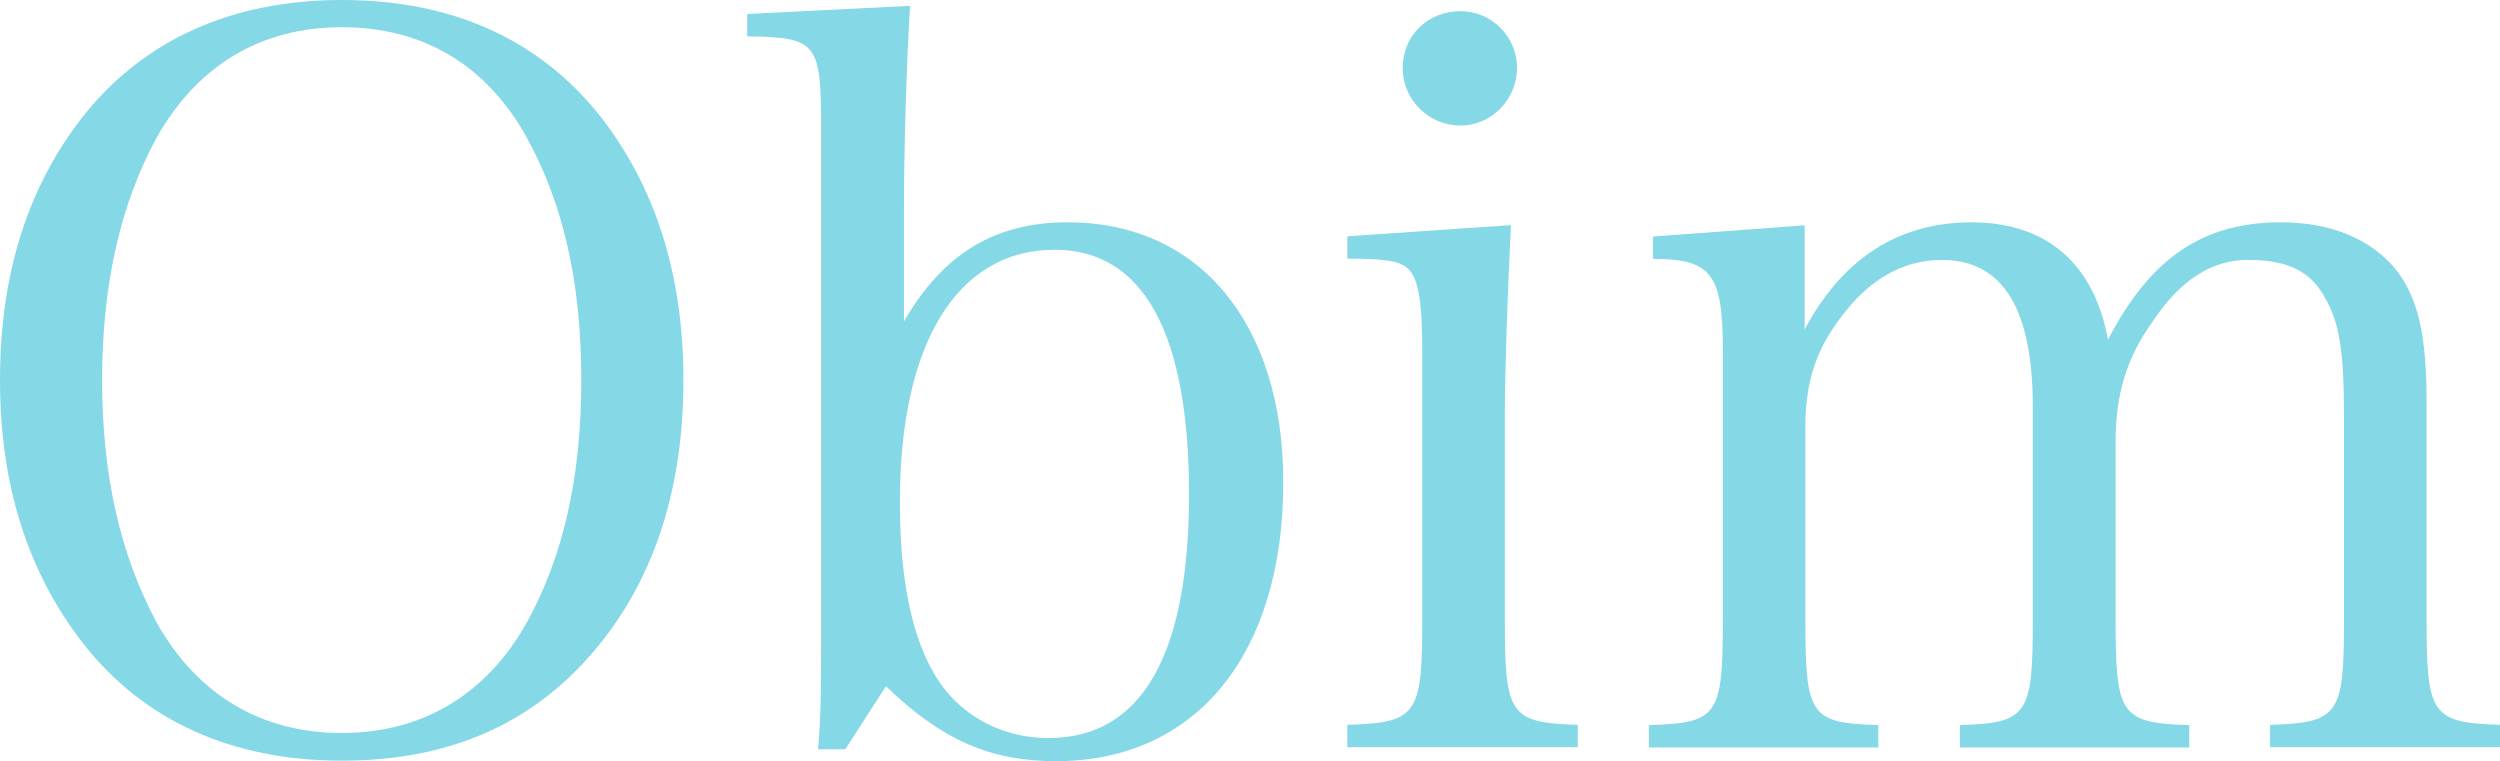
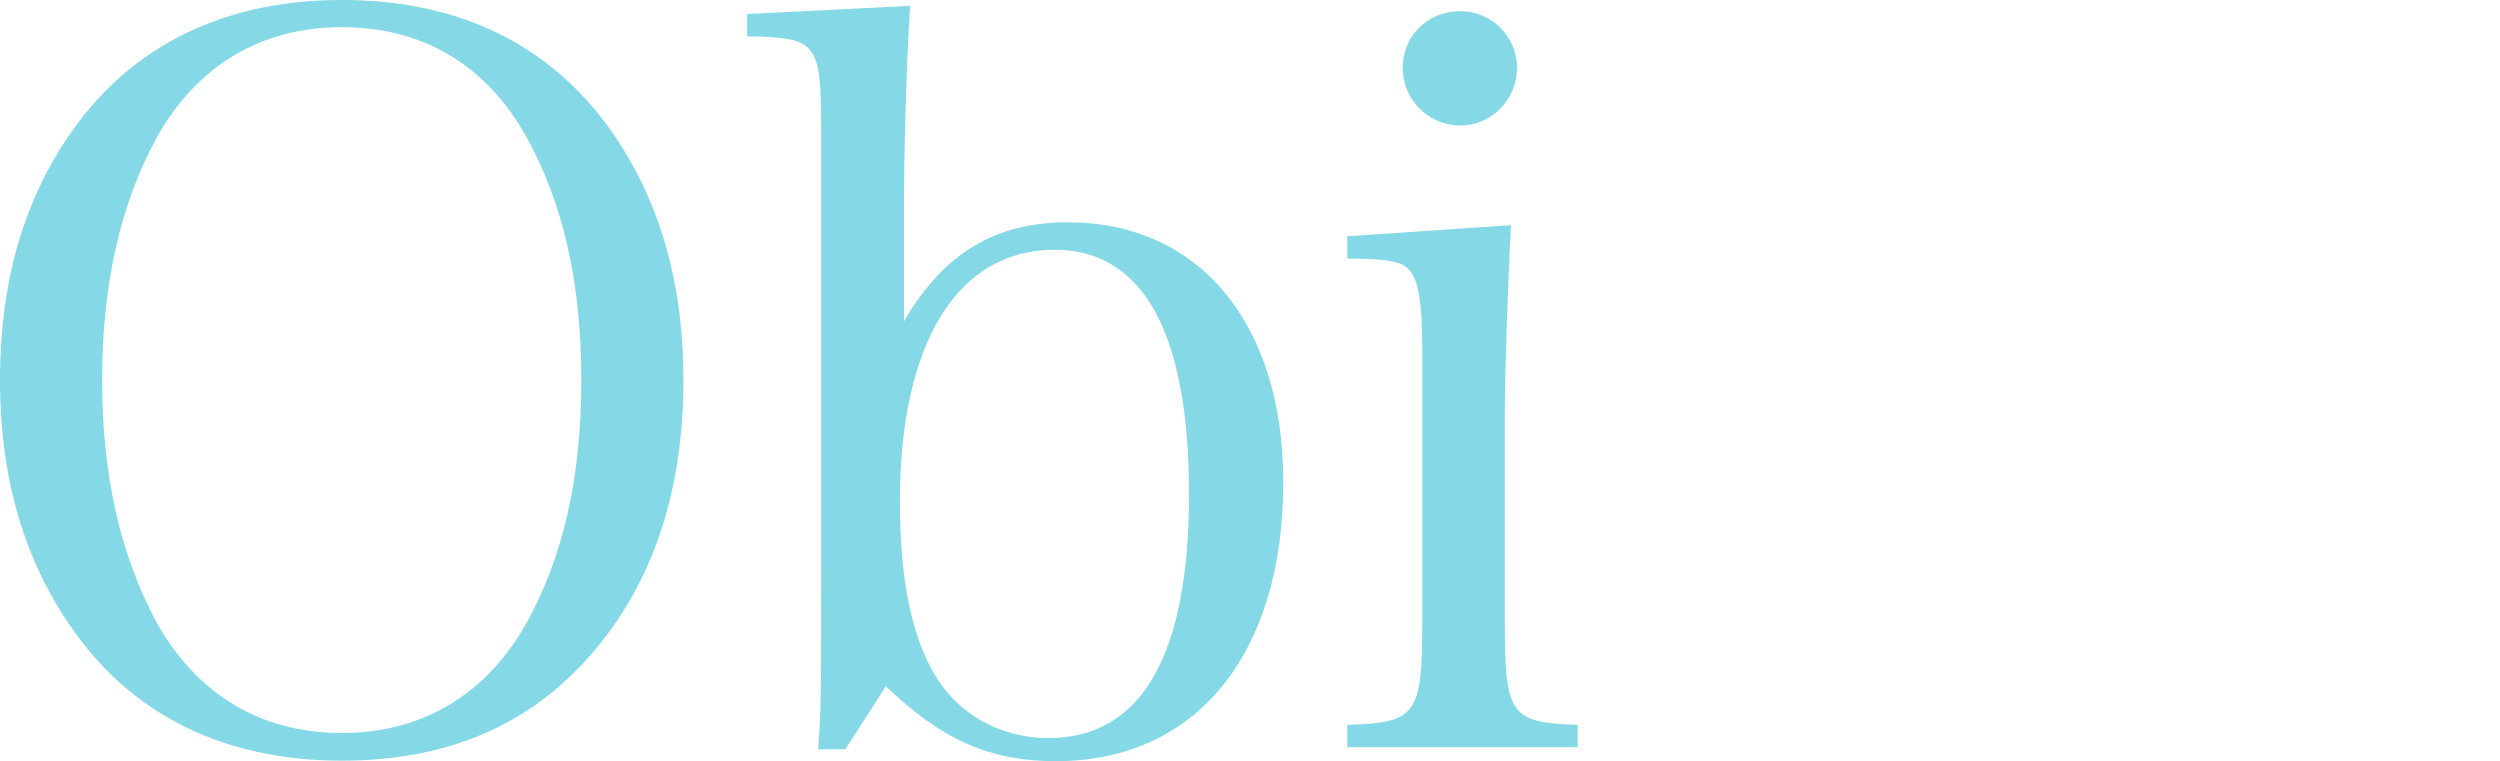
<svg xmlns="http://www.w3.org/2000/svg" id="_レイヤー_2" data-name="レイヤー 2" viewBox="0 0 98.4 29.97">
  <defs>
    <style>
      .cls-1 {
        fill: #85d8e6;
      }
    </style>
  </defs>
  <g id="_レイヤー_1-2" data-name="レイヤー 1">
    <g>
      <path class="cls-1" d="M3.3,4.54C5.69,1.55,9.15,0,13.45,0s7.72,1.51,10.15,4.54c2.19,2.79,3.3,6.25,3.3,10.43s-1.11,7.68-3.3,10.39c-2.47,3.06-5.81,4.58-10.15,4.58s-7.8-1.59-10.15-4.58c-2.19-2.79-3.3-6.25-3.3-10.39S1.07,7.36,3.3,4.54ZM6.17,24.51c1.59,2.83,4.1,4.34,7.28,4.34s5.69-1.51,7.28-4.34c1.43-2.59,2.15-5.69,2.15-9.55s-.72-6.96-2.15-9.55c-1.59-2.87-4.1-4.34-7.28-4.34s-5.69,1.51-7.28,4.34c-1.43,2.63-2.15,5.77-2.15,9.55s.72,6.88,2.15,9.55Z" />
      <path class="cls-1" d="M33.27,29.49h-1.07c.12-1.55.12-1.83.12-7.12V5.05c0-3.38-.16-3.58-2.91-3.62v-.88l6.41-.32c-.16,2.67-.24,5.89-.24,7.96v4.46c1.55-2.67,3.58-3.9,6.45-3.9,5.17,0,8.48,3.98,8.48,10.23,0,6.76-3.42,10.98-8.95,10.98-2.59,0-4.5-.84-6.69-2.95l-1.59,2.47ZM36.65,26.3c.88,1.71,2.63,2.75,4.62,2.75,3.66,0,5.53-3.26,5.53-9.59s-1.79-9.63-5.29-9.63c-3.82,0-6.09,3.66-6.09,9.91,0,2.87.4,5.01,1.23,6.57Z" />
      <path class="cls-1" d="M59.47,8.87c-.12,2.31-.24,5.77-.24,7.44v8.12c0,3.7.2,4.02,2.87,4.1v.88h-9.07v-.88c2.75-.08,2.95-.4,2.95-4.1v-10.63c0-1.99-.16-2.9-.6-3.26-.32-.28-.96-.36-2.35-.36v-.88l6.45-.44ZM57.48.44c1.23,0,2.23,1,2.23,2.23s-.99,2.27-2.23,2.27-2.27-1-2.27-2.27.99-2.23,2.27-2.23Z" />
-       <path class="cls-1" d="M70.99,13.05c1.47-2.83,3.7-4.3,6.61-4.3s4.82,1.59,5.37,4.62c1.67-3.22,3.74-4.62,6.81-4.62,1.95,0,3.5.64,4.5,1.83.88,1.11,1.23,2.55,1.23,5.25v8.6c0,3.7.2,4.02,2.91,4.1v.88h-9.07v-.88c2.71-.08,2.91-.4,2.91-4.1v-7.92c0-2.67-.16-3.78-.76-4.81-.56-1.03-1.47-1.47-3.02-1.47-1.39,0-2.63.76-3.7,2.35-1.07,1.47-1.51,2.91-1.51,4.82v7.04c0,3.7.2,4.02,2.9,4.1v.88h-9.03v-.88c2.67-.08,2.87-.4,2.87-4.1v-8.44c0-3.86-1.19-5.77-3.58-5.77-1.51,0-2.87.76-3.98,2.27-1,1.31-1.39,2.59-1.39,4.3v7.64c0,3.74.2,4.02,2.87,4.1v.88h-9.03v-.88c2.71-.08,2.91-.36,2.91-4.1v-10.67c0-2.98-.44-3.58-2.75-3.58v-.88l5.97-.44v4.18Z" />
    </g>
  </g>
</svg>